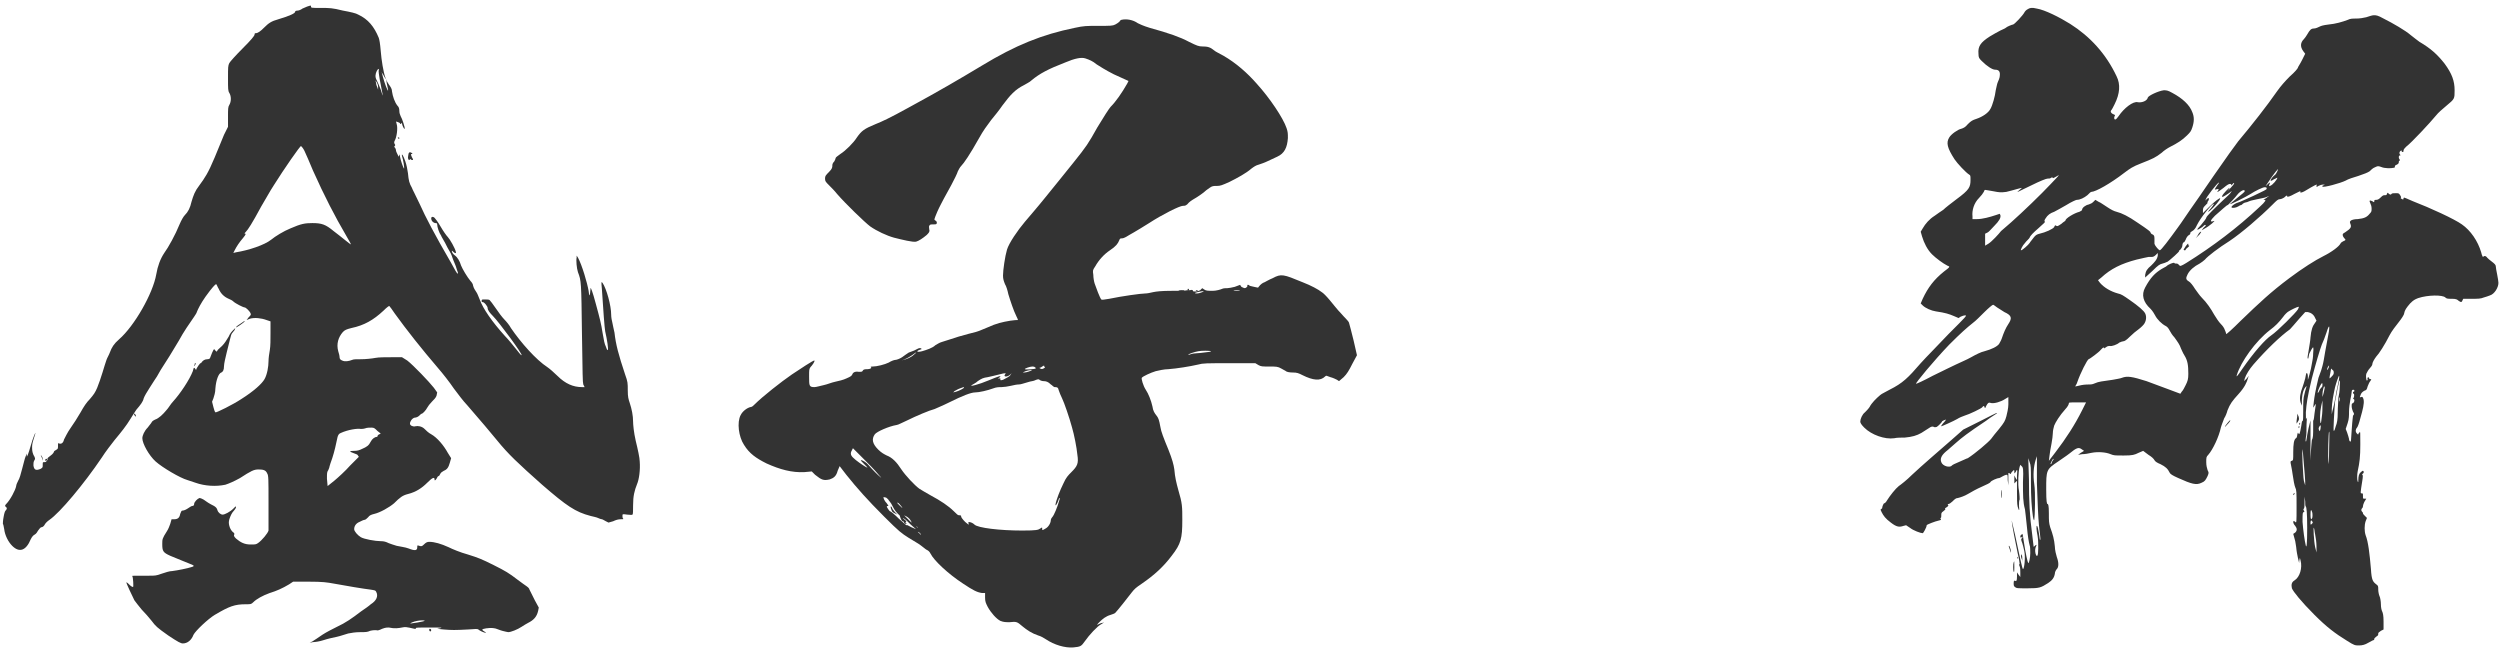
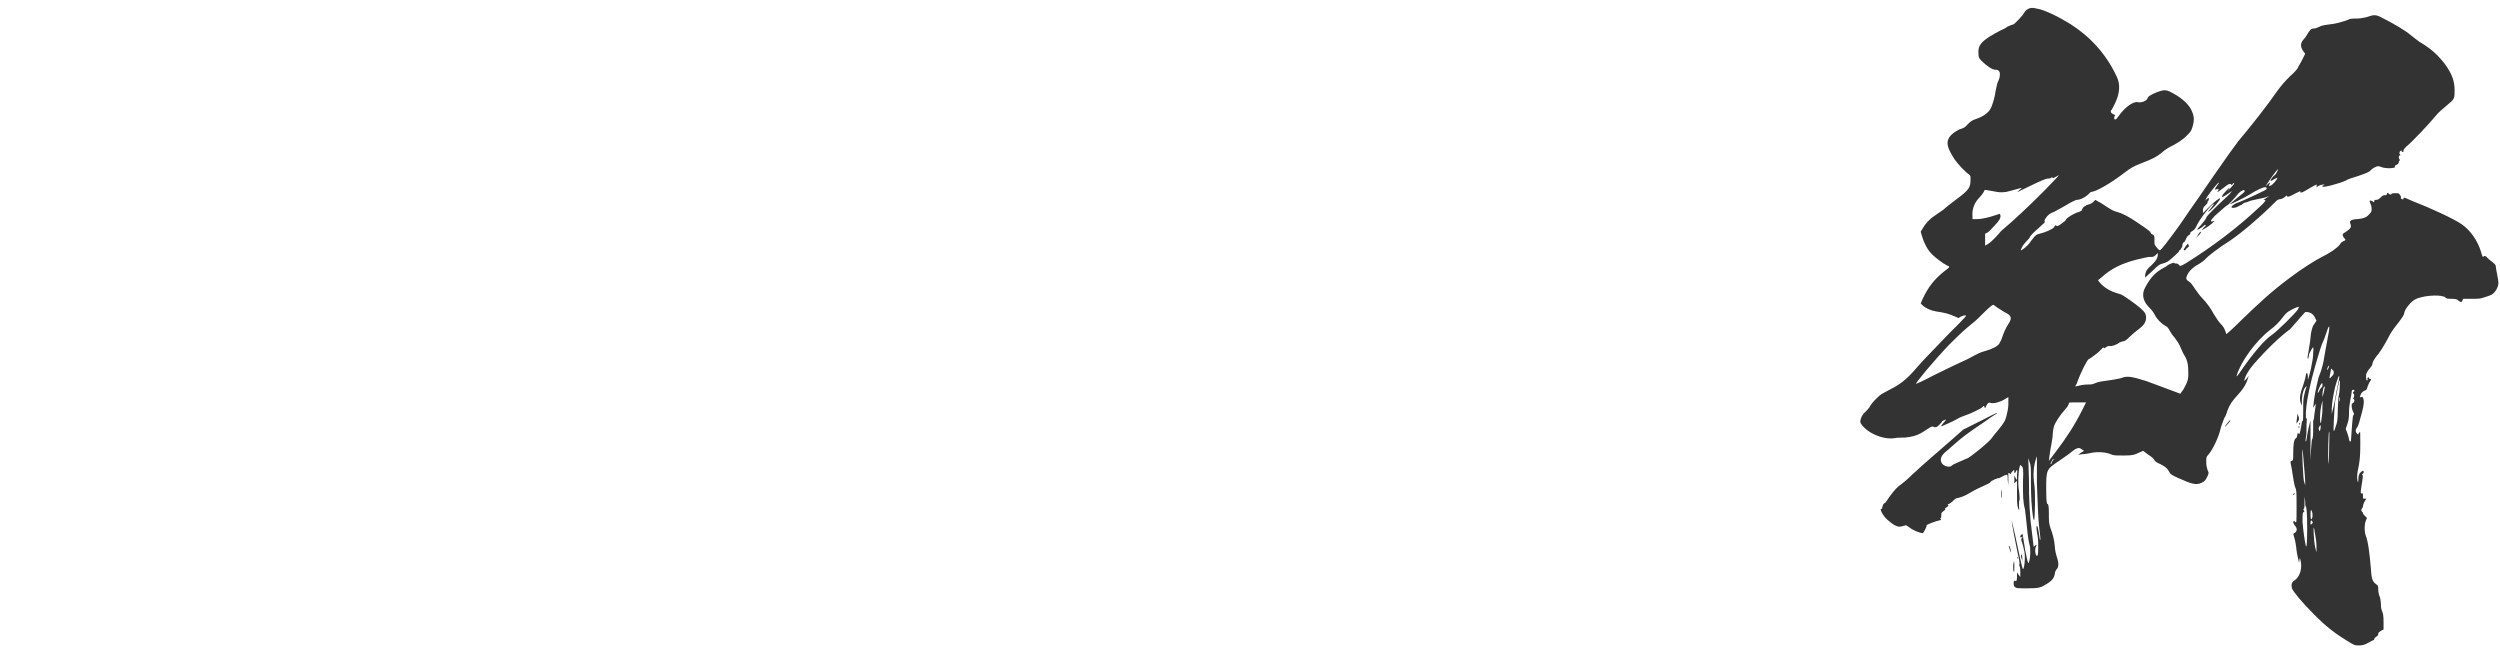
<svg xmlns="http://www.w3.org/2000/svg" width="128" height="34" viewBox="0 0 128 34" fill="none">
  <path d="M103.814 0.474C103.916 0.406 104.018 0.372 104.29 0.44C104.698 0.508 105.446 0.882 105.99 1.222C107.01 1.868 107.826 2.752 108.37 3.908C108.574 4.316 108.54 4.792 108.268 5.336C108.2 5.472 108.132 5.608 108.098 5.642C108.03 5.71 108.098 5.812 108.2 5.846C108.302 5.88 108.302 5.914 108.268 5.948C108.234 6.016 108.234 6.118 108.302 6.118C108.336 6.118 108.404 6.05 108.472 5.948C108.744 5.54 109.22 5.166 109.458 5.234C109.662 5.268 109.934 5.166 109.968 4.996C110.002 4.894 110.512 4.656 110.784 4.622C110.92 4.622 110.988 4.622 111.226 4.758C111.736 5.03 112.11 5.37 112.246 5.744C112.348 5.982 112.348 6.22 112.246 6.526C112.178 6.73 112.144 6.764 111.974 6.934C111.736 7.172 111.464 7.342 111.124 7.512C110.988 7.58 110.784 7.716 110.682 7.818C110.376 8.056 110.24 8.124 109.628 8.362C109.186 8.532 109.05 8.634 108.778 8.838C108.03 9.416 107.282 9.824 107.078 9.824C107.044 9.824 106.976 9.892 106.874 9.994C106.704 10.13 106.5 10.232 106.33 10.232C106.296 10.232 106.058 10.334 105.786 10.504C105.616 10.606 105.242 10.81 105.174 10.844C104.97 10.912 104.834 11.014 104.732 11.184C104.664 11.286 104.664 11.32 104.698 11.354C104.732 11.354 104.63 11.456 104.358 11.694C104.12 11.898 103.95 12.068 103.916 12.17C103.882 12.238 103.746 12.34 103.678 12.442C103.542 12.578 103.44 12.816 103.474 12.816C103.542 12.816 103.848 12.544 103.916 12.442C103.95 12.374 104.052 12.272 104.12 12.17C104.222 12.034 104.29 12 104.426 11.966C104.732 11.898 105.106 11.728 105.174 11.626C105.208 11.524 105.242 11.524 105.276 11.558C105.344 11.592 105.344 11.592 105.548 11.456C105.65 11.354 105.752 11.32 105.752 11.286C105.752 11.184 106.194 10.912 106.466 10.844C106.534 10.81 106.602 10.776 106.602 10.742C106.602 10.64 106.772 10.504 106.942 10.47C107.044 10.436 107.112 10.402 107.18 10.334L107.282 10.232L107.452 10.334C107.554 10.368 107.724 10.504 107.894 10.606C108.098 10.742 108.234 10.81 108.37 10.844C108.642 10.912 108.982 11.082 109.424 11.388C110.036 11.796 110.104 11.864 110.104 11.898C110.104 11.932 110.172 12 110.206 12C110.274 12.034 110.308 12.068 110.308 12.204V12.476C110.342 12.612 110.546 12.816 110.58 12.816C110.648 12.816 111.056 12.272 111.498 11.66C111.702 11.388 111.94 11.014 112.11 10.776C112.28 10.538 112.824 9.756 113.334 9.008C113.946 8.124 114.456 7.41 114.592 7.24C115.306 6.39 116.054 5.438 116.598 4.656C116.768 4.418 116.972 4.18 117.244 3.908C117.482 3.704 117.652 3.5 117.652 3.466C117.652 3.432 117.754 3.296 117.856 3.092L118.026 2.752L117.924 2.616C117.754 2.378 117.788 2.174 117.958 2.004C117.992 1.97 118.094 1.834 118.128 1.766C118.264 1.528 118.332 1.46 118.468 1.46C118.57 1.46 118.706 1.392 118.774 1.358C118.842 1.324 118.944 1.29 119.216 1.256C119.59 1.222 119.93 1.12 120.202 1.018C120.338 0.95 120.44 0.95 120.644 0.95C120.814 0.95 121.018 0.916 121.154 0.882C121.256 0.848 121.46 0.78 121.528 0.78C121.664 0.78 121.732 0.78 122.038 0.95C122.514 1.188 123.16 1.562 123.432 1.8C123.568 1.902 123.772 2.072 123.874 2.14C124.452 2.48 124.792 2.786 125.166 3.262C125.54 3.772 125.676 4.146 125.676 4.622C125.676 5.064 125.676 5.064 125.268 5.404C125.064 5.574 124.826 5.778 124.724 5.914C124.418 6.288 123.466 7.308 123.194 7.512C123.126 7.58 123.058 7.648 123.058 7.716C123.058 7.75 123.058 7.784 123.024 7.784C122.99 7.784 122.956 7.75 122.956 7.716C122.956 7.682 122.956 7.682 122.922 7.716C122.854 7.75 122.82 7.852 122.888 7.92C122.922 7.954 122.922 7.954 122.888 7.954C122.82 7.954 122.786 8.056 122.854 8.158C122.888 8.192 122.888 8.226 122.854 8.226C122.82 8.226 122.82 8.26 122.82 8.294C122.82 8.362 122.786 8.396 122.718 8.43C122.616 8.464 122.616 8.498 122.616 8.566C122.616 8.6 122.276 8.634 122.14 8.6C122.072 8.6 121.936 8.566 121.868 8.532C121.766 8.498 121.732 8.498 121.596 8.566C121.494 8.6 121.392 8.702 121.324 8.77C121.222 8.838 121.052 8.906 120.746 9.008C120.508 9.076 120.202 9.178 120.1 9.246C119.828 9.382 118.944 9.62 118.91 9.552C118.876 9.518 118.944 9.484 118.978 9.484C119.046 9.45 119.046 9.45 118.944 9.45C118.876 9.45 118.774 9.484 118.706 9.518C118.604 9.586 118.604 9.586 118.604 9.518C118.604 9.484 118.638 9.45 118.604 9.45C118.57 9.45 118.094 9.722 117.992 9.79C117.924 9.824 117.856 9.858 117.822 9.858C117.754 9.858 117.754 9.824 117.788 9.79C117.822 9.756 117.686 9.824 117.482 9.926C117.244 10.062 117.108 10.096 117.108 10.062C117.108 9.994 117.074 9.994 116.972 10.096C116.938 10.13 116.802 10.198 116.734 10.198C116.632 10.198 116.564 10.266 116.36 10.47C115.714 11.116 114.762 11.932 114.15 12.34C113.606 12.68 113.028 13.122 112.892 13.292C112.824 13.36 112.722 13.428 112.62 13.496C112.348 13.632 112.11 13.836 112.008 14.04C111.906 14.244 111.906 14.312 112.076 14.414C112.144 14.448 112.28 14.618 112.382 14.788C112.484 14.924 112.62 15.128 112.722 15.23C112.994 15.502 113.198 15.808 113.368 16.114C113.47 16.284 113.606 16.488 113.708 16.59C113.81 16.692 113.878 16.794 113.912 16.896C113.946 16.964 113.98 17.066 113.98 17.1C113.98 17.134 114.286 16.862 114.728 16.42C115.68 15.502 116.258 14.958 117.21 14.244C117.89 13.734 118.536 13.326 118.944 13.122C119.42 12.884 119.76 12.612 119.828 12.476C119.862 12.408 119.93 12.374 119.998 12.34C120.1 12.306 120.1 12.272 120.066 12.238C120.032 12.204 119.998 12.17 119.964 12.102C119.93 12 119.93 11.966 120.066 11.898C120.372 11.694 120.406 11.626 120.338 11.456C120.304 11.354 120.304 11.354 120.372 11.286C120.44 11.252 120.542 11.218 120.712 11.218C121.052 11.184 121.188 11.116 121.324 10.946C121.426 10.844 121.426 10.81 121.426 10.674C121.426 10.572 121.392 10.47 121.358 10.402C121.29 10.266 121.324 10.232 121.46 10.3C121.562 10.368 121.562 10.368 121.562 10.3C121.562 10.232 121.596 10.232 121.664 10.232C121.732 10.232 121.8 10.198 121.868 10.13C121.936 10.062 122.004 9.994 122.072 9.994C122.174 9.994 122.208 9.994 122.208 9.926C122.242 9.858 122.276 9.858 122.276 9.892C122.344 9.96 122.412 9.994 122.446 9.926C122.48 9.892 122.548 9.892 122.65 9.892C122.82 9.892 122.82 9.892 122.888 9.994C122.922 10.062 122.956 10.096 122.922 10.13C122.888 10.164 122.956 10.164 122.99 10.198C123.058 10.232 123.058 10.198 123.058 10.164C123.058 10.13 123.092 10.096 123.126 10.13C123.16 10.13 123.364 10.232 123.534 10.3C124.418 10.64 125.676 11.218 126.05 11.49C126.492 11.796 126.866 12.34 127.036 12.918C127.07 13.088 127.138 13.19 127.138 13.156C127.172 13.088 127.274 13.088 127.342 13.19C127.376 13.224 127.478 13.326 127.58 13.394C127.716 13.496 127.784 13.564 127.784 13.632C127.784 13.7 127.818 13.87 127.852 14.04C127.886 14.21 127.92 14.414 127.92 14.482C127.92 14.72 127.716 15.06 127.478 15.128C127.41 15.162 127.274 15.196 127.172 15.23C127.002 15.298 126.9 15.298 126.526 15.298H126.118L126.084 15.366C126.05 15.468 126.016 15.502 125.88 15.4C125.812 15.332 125.744 15.298 125.54 15.298C125.336 15.298 125.268 15.298 125.2 15.23C125.064 15.094 124.316 15.094 123.806 15.264C123.636 15.332 123.568 15.366 123.398 15.536C123.194 15.774 123.126 15.876 123.092 16.046C123.092 16.114 122.956 16.318 122.82 16.488C122.684 16.658 122.446 16.964 122.344 17.168C122.106 17.644 121.8 18.12 121.664 18.256C121.562 18.392 121.46 18.562 121.46 18.664C121.46 18.698 121.392 18.8 121.324 18.868C121.256 18.936 121.188 19.072 121.154 19.14C121.12 19.242 121.154 19.514 121.188 19.48C121.222 19.48 121.222 19.446 121.222 19.412C121.188 19.344 121.256 19.276 121.29 19.344C121.29 19.378 121.324 19.412 121.358 19.412C121.426 19.412 121.426 19.412 121.358 19.514C121.324 19.548 121.256 19.684 121.222 19.786C121.188 19.922 121.154 19.99 121.086 19.99C120.95 20.058 120.882 20.126 120.848 20.262C120.814 20.33 120.814 20.364 120.882 20.33C120.95 20.296 120.984 20.33 121.018 20.466C121.052 20.67 120.984 20.942 120.848 21.418C120.78 21.69 120.712 21.86 120.678 21.894C120.61 21.962 120.576 22.098 120.678 22.2C120.712 22.234 120.746 22.268 120.746 22.234C120.746 22.2 120.78 22.166 120.814 22.132C120.848 22.064 120.848 22.132 120.848 22.744C120.848 23.39 120.814 23.662 120.712 24.138C120.678 24.308 120.678 24.546 120.712 24.648C120.746 24.716 120.746 24.682 120.746 24.58C120.746 24.376 120.78 24.24 120.882 24.172C120.916 24.138 120.95 24.104 120.984 24.104C121.018 24.104 121.052 24.206 120.984 24.24C120.95 24.274 120.916 24.308 120.95 24.308C120.984 24.308 120.984 24.41 120.95 24.614C120.848 25.26 120.848 25.26 120.916 25.26C120.984 25.26 120.984 25.26 120.984 25.396C120.984 25.532 120.984 25.532 121.052 25.532H121.154L121.052 25.702C121.018 25.77 120.984 25.872 120.984 25.906C120.984 25.94 120.984 25.974 120.95 26.008C120.882 26.076 120.882 26.144 120.95 26.212C120.984 26.246 120.984 26.246 120.984 26.28C120.984 26.314 121.018 26.348 121.086 26.416L121.188 26.518L121.12 26.688C121.052 26.892 121.052 27.198 121.12 27.402C121.256 27.742 121.324 28.354 121.392 29.136C121.426 29.714 121.494 29.782 121.664 29.918C121.766 29.986 121.766 30.02 121.766 30.19C121.766 30.292 121.8 30.462 121.834 30.53C121.868 30.598 121.902 30.802 121.902 30.938C121.902 31.108 121.936 31.244 121.97 31.312C122.004 31.38 122.038 31.516 122.038 31.822V32.23L121.902 32.298C121.8 32.366 121.766 32.4 121.766 32.434C121.766 32.502 121.766 32.536 121.698 32.57C121.664 32.604 121.562 32.672 121.562 32.706C121.562 32.74 121.562 32.774 121.528 32.774C121.494 32.774 121.392 32.842 121.256 32.91C121.086 33.012 120.95 33.046 120.78 33.046C120.576 33.046 120.542 33.046 120.168 32.808C119.556 32.434 119.114 32.094 118.502 31.482C117.822 30.802 117.414 30.292 117.346 30.122C117.312 29.952 117.312 29.816 117.482 29.714C117.754 29.544 117.89 29.068 117.788 28.694L117.754 28.558L117.72 28.728C117.72 28.864 117.72 28.864 117.652 28.558C117.618 28.388 117.584 28.218 117.584 28.184C117.584 28.116 117.55 27.912 117.516 27.708L117.414 27.334L117.516 27.266C117.618 27.164 117.618 27.062 117.516 26.926C117.38 26.79 117.38 26.586 117.516 26.722C117.584 26.79 117.584 26.756 117.584 25.94C117.584 25.192 117.584 25.09 117.516 24.954C117.482 24.886 117.414 24.546 117.38 24.274C117.346 24.002 117.278 23.73 117.278 23.696C117.278 23.628 117.278 23.594 117.346 23.594C117.414 23.56 117.414 23.56 117.414 23.152C117.414 22.744 117.448 22.506 117.55 22.438C117.584 22.438 117.618 22.336 117.618 22.268C117.652 22.132 117.652 22.132 117.686 22.2C117.72 22.268 117.754 22.234 117.822 21.826C117.856 21.622 117.856 21.554 117.89 21.554C117.924 21.554 117.924 21.35 117.924 21.01C117.924 20.568 117.924 20.398 117.992 20.16C118.026 19.99 118.094 19.82 118.094 19.786C118.094 19.752 118.06 19.786 117.992 19.888C117.924 20.024 117.89 20.092 117.856 20.432V20.772L117.788 20.602C117.72 20.364 117.788 20.092 117.89 19.82C117.924 19.718 117.992 19.514 118.026 19.378C118.06 19.242 118.06 19.14 118.094 19.106C118.128 19.072 118.162 19.174 118.162 19.276V19.446C118.162 19.48 118.332 18.902 118.366 18.63C118.4 18.494 118.434 18.256 118.434 18.086C118.468 17.78 118.434 17.746 118.4 17.814C118.366 17.848 118.298 17.984 118.23 18.12C118.196 18.256 118.196 18.392 118.162 18.358C118.128 18.324 118.162 18.188 118.196 17.984C118.23 17.78 118.298 17.372 118.298 17.27C118.332 16.896 118.4 16.692 118.536 16.522L118.604 16.42L118.536 16.284C118.468 16.114 118.332 16.012 118.162 15.978H118.026L117.72 16.318C117.55 16.522 117.278 16.828 117.244 16.862C116.768 17.202 116.054 17.882 115.374 18.664C115.17 18.902 115 19.174 114.932 19.378L114.898 19.514L115.034 19.378L115.136 19.242L115.102 19.344C115.034 19.582 114.932 19.82 114.626 20.16C114.286 20.534 114.184 20.67 114.048 21.01C114.014 21.146 113.946 21.316 113.878 21.418C113.844 21.52 113.742 21.758 113.708 21.894C113.606 22.37 113.3 23.016 113.062 23.288C112.96 23.39 112.96 23.424 112.96 23.662C112.96 23.832 112.994 23.968 113.028 24.07C113.096 24.206 113.096 24.206 113.028 24.376C112.926 24.58 112.892 24.648 112.722 24.716C112.45 24.852 112.212 24.784 111.532 24.478C111.226 24.342 111.124 24.274 111.09 24.206C110.988 24.002 110.886 23.9 110.614 23.764C110.444 23.696 110.342 23.628 110.308 23.56C110.274 23.492 110.172 23.39 110.002 23.288L109.73 23.084L109.492 23.186C109.288 23.288 109.186 23.322 108.744 23.322C108.268 23.322 108.234 23.322 108.064 23.254C107.826 23.152 107.418 23.118 107.078 23.186C106.942 23.22 106.738 23.254 106.602 23.254L106.398 23.288L106.534 23.186L106.704 23.084L106.602 23.016C106.432 22.88 106.33 22.914 105.956 23.22C105.786 23.356 105.514 23.526 105.378 23.628C104.766 24.036 104.766 24.07 104.766 25.056C104.766 25.702 104.8 25.804 104.834 25.804C104.868 25.804 104.902 25.872 104.902 26.28C104.902 26.688 104.902 26.756 104.97 26.994C105.106 27.368 105.174 27.606 105.208 27.98C105.208 28.15 105.276 28.422 105.31 28.524C105.412 28.796 105.412 29.034 105.31 29.136C105.276 29.17 105.208 29.272 105.208 29.374C105.174 29.578 105.072 29.714 104.868 29.85C104.494 30.088 104.426 30.122 103.814 30.122C103.27 30.122 103.236 30.122 103.168 30.054C103.1 30.02 103.1 29.952 103.1 29.85C103.1 29.714 103.134 29.714 103.202 29.748C103.236 29.748 103.27 29.748 103.27 29.51V29.306L103.338 29.408L103.44 29.544V29.306C103.44 29.204 103.44 29.068 103.406 29C103.372 28.932 103.372 28.898 103.406 28.864C103.406 28.83 103.372 28.592 103.304 28.32C103.202 27.844 102.998 26.79 102.998 26.654C102.998 26.62 103.066 26.96 103.168 27.368C103.406 28.49 103.542 29.136 103.576 29.136C103.644 29.136 103.712 28.524 103.644 28.218C103.61 28.082 103.576 27.912 103.542 27.81C103.474 27.64 103.474 27.606 103.508 27.572C103.576 27.504 103.576 27.436 103.508 27.504C103.474 27.538 103.44 27.538 103.44 27.47C103.44 27.436 103.474 27.368 103.508 27.368C103.542 27.368 103.542 27.3 103.542 27.334C103.576 27.368 103.576 27.47 103.61 27.674C103.712 28.354 103.814 28.796 103.848 28.83C103.882 28.864 103.95 28.558 103.95 28.32C103.95 28.184 103.95 27.98 103.916 27.912C103.882 27.81 103.814 27.402 103.78 26.994C103.746 26.586 103.678 26.11 103.678 26.076C103.576 25.702 103.576 25.396 103.576 24.682C103.61 23.968 103.576 23.934 103.508 23.866L103.44 23.798L103.406 23.9C103.338 24.138 103.304 24.784 103.372 25.124C103.406 25.362 103.406 25.532 103.406 25.566C103.372 25.634 103.372 25.77 103.372 25.906C103.406 26.178 103.372 26.178 103.304 25.94C103.27 25.804 103.27 25.532 103.27 25.158V24.614L103.202 24.682L103.134 24.75V24.342L103.202 24.478L103.27 24.58V24.342C103.27 24.206 103.304 24.07 103.27 24.07C103.236 24.07 103.236 24.104 103.202 24.172L103.134 24.24V24.172C103.134 24.07 103.134 24.036 103.066 24.104C103.032 24.138 102.964 24.206 102.964 24.24C102.964 24.274 102.93 24.274 102.896 24.24C102.862 24.206 102.828 24.206 102.828 24.24V24.58V24.852L102.794 24.58C102.794 24.308 102.794 24.308 102.726 24.308C102.692 24.308 102.624 24.342 102.556 24.376C102.488 24.41 102.386 24.478 102.352 24.478C102.25 24.478 101.944 24.614 101.91 24.682C101.91 24.716 101.706 24.818 101.468 24.92C101.23 25.022 100.924 25.192 100.754 25.294C100.584 25.396 100.38 25.464 100.244 25.498C100.142 25.498 100.074 25.566 99.972 25.668C99.904 25.736 99.802 25.804 99.768 25.804C99.734 25.804 99.7 25.804 99.734 25.838C99.768 25.872 99.768 25.906 99.666 25.974C99.598 26.008 99.564 26.042 99.598 26.076C99.632 26.076 99.564 26.11 99.496 26.178C99.394 26.246 99.394 26.28 99.394 26.382C99.394 26.45 99.394 26.518 99.36 26.518C99.326 26.518 99.326 26.518 99.36 26.552C99.394 26.62 99.394 26.62 99.258 26.654C99.088 26.688 98.646 26.858 98.646 26.892C98.646 26.994 98.476 27.3 98.442 27.3C98.34 27.3 97.966 27.164 97.796 27.028L97.592 26.892L97.456 26.926C97.252 26.994 97.116 26.994 96.81 26.756C96.538 26.552 96.436 26.416 96.334 26.212C96.3 26.11 96.266 26.11 96.3 26.076C96.334 26.042 96.368 26.042 96.368 26.008C96.368 25.94 96.436 25.77 96.47 25.77C96.504 25.77 96.572 25.702 96.606 25.634C96.776 25.362 97.048 25.022 97.218 24.886C97.32 24.818 97.626 24.58 97.898 24.308C98.034 24.172 98.612 23.662 98.884 23.424C99.156 23.186 99.632 22.778 99.938 22.506L100.516 21.996L101.4 21.554C101.876 21.316 102.25 21.112 102.25 21.146C102.25 21.18 101.978 21.316 101.672 21.554C100.754 22.166 100.448 22.404 100.142 22.676C99.972 22.812 99.768 23.016 99.632 23.118C99.394 23.322 99.326 23.492 99.394 23.662C99.462 23.866 99.836 23.968 99.938 23.832C99.972 23.798 100.108 23.73 100.278 23.662C100.448 23.594 100.72 23.458 100.754 23.458C101.128 23.22 101.808 22.642 101.944 22.472C102.012 22.37 102.182 22.166 102.352 21.962C102.624 21.622 102.658 21.554 102.726 21.316C102.76 21.18 102.828 20.908 102.828 20.704V20.33L102.658 20.432C102.454 20.568 102.114 20.67 101.944 20.636C101.842 20.602 101.808 20.602 101.74 20.704C101.706 20.772 101.672 20.806 101.672 20.84C101.672 20.874 101.672 20.874 101.638 20.874C101.604 20.874 101.604 20.874 101.604 20.84C101.604 20.772 101.536 20.772 101.502 20.84C101.468 20.908 100.822 21.214 100.584 21.282C100.482 21.316 100.312 21.384 100.21 21.452C100.04 21.554 99.428 21.826 99.394 21.826C99.36 21.826 99.462 21.69 99.564 21.588C99.598 21.52 99.666 21.486 99.632 21.486C99.598 21.486 99.428 21.554 99.428 21.588C99.428 21.622 99.224 21.826 99.156 21.86C99.122 21.86 99.054 21.894 99.02 21.86C98.952 21.826 98.884 21.826 98.748 21.928C98.646 21.996 98.476 22.098 98.374 22.166C98.136 22.302 97.898 22.37 97.524 22.404C97.354 22.404 97.116 22.404 96.98 22.438C96.504 22.506 95.824 22.268 95.45 21.894C95.314 21.758 95.246 21.656 95.246 21.588C95.246 21.452 95.348 21.214 95.484 21.112C95.552 21.044 95.654 20.942 95.722 20.84C95.824 20.636 96.062 20.398 96.266 20.228C96.334 20.16 96.572 20.058 96.742 19.956C97.422 19.616 97.694 19.344 98.34 18.596C98.612 18.29 99.258 17.644 99.768 17.1C100.686 16.182 100.72 16.148 100.618 16.148C100.55 16.148 100.448 16.182 100.38 16.216L100.278 16.284L100.04 16.182C99.802 16.08 99.598 16.012 99.122 15.944C98.884 15.91 98.578 15.774 98.442 15.638L98.34 15.536L98.442 15.298C98.714 14.72 99.02 14.312 99.53 13.904C99.666 13.802 99.802 13.7 99.802 13.666C99.802 13.632 99.768 13.632 99.7 13.598C99.496 13.496 99.122 13.224 98.918 13.02C98.68 12.782 98.51 12.442 98.408 12.102L98.34 11.864L98.442 11.694C98.578 11.456 98.782 11.218 99.054 11.048C99.19 10.946 99.394 10.81 99.496 10.742C99.598 10.64 99.904 10.402 100.176 10.198C100.822 9.722 100.89 9.586 100.89 9.212C100.89 9.008 100.89 8.974 100.822 8.94C100.652 8.838 100.21 8.362 100.074 8.158C99.7 7.58 99.632 7.308 99.802 7.036C99.904 6.866 100.244 6.628 100.414 6.594C100.516 6.56 100.618 6.526 100.754 6.356C100.924 6.186 100.992 6.152 101.196 6.084C101.502 5.982 101.808 5.778 101.91 5.574C102.012 5.404 102.148 4.928 102.182 4.622C102.216 4.486 102.25 4.282 102.284 4.214C102.318 4.146 102.386 3.976 102.386 3.908C102.42 3.67 102.352 3.568 102.148 3.568C102.012 3.568 101.74 3.398 101.468 3.126C101.332 2.99 101.298 2.956 101.298 2.752C101.264 2.378 101.4 2.174 101.876 1.868C102.046 1.766 102.284 1.63 102.42 1.562C102.556 1.494 102.658 1.46 102.692 1.426C102.76 1.358 103.032 1.256 103.066 1.256C103.134 1.256 103.576 0.78 103.644 0.644C103.678 0.576 103.746 0.508 103.814 0.474ZM116.598 8.77C116.7 8.566 116.598 8.668 116.326 9.042C115.952 9.586 115.952 9.586 116.088 9.45C116.224 9.314 116.258 9.314 116.19 9.45C116.156 9.518 116.19 9.552 116.224 9.518C116.36 9.484 116.598 9.178 116.598 9.11C116.598 9.076 116.53 9.144 116.428 9.178C116.36 9.212 116.292 9.28 116.258 9.246C116.224 9.212 116.394 9.008 116.496 8.94C116.53 8.906 116.564 8.838 116.598 8.77ZM105.004 9.416C105.242 9.178 105.446 8.94 105.412 8.974C105.378 8.974 105.344 9.008 105.276 9.042C105.208 9.076 105.106 9.144 105.106 9.11C105.106 9.076 105.038 9.076 105.004 9.11C104.97 9.144 104.902 9.144 104.834 9.144C104.766 9.144 104.426 9.28 104.018 9.484C103.644 9.654 103.338 9.824 103.304 9.824C103.27 9.824 103.338 9.79 103.406 9.722C103.474 9.654 103.542 9.62 103.508 9.62C103.474 9.62 103.372 9.654 103.236 9.688C103.1 9.722 102.896 9.79 102.726 9.824C102.454 9.858 102.386 9.858 102.046 9.79C101.842 9.756 101.672 9.722 101.638 9.722C101.604 9.722 101.604 9.756 101.57 9.824C101.536 9.892 101.434 10.028 101.332 10.13C101.06 10.402 100.958 10.776 100.992 11.082V11.218H101.23C101.502 11.218 101.876 11.116 102.182 11.014L102.386 10.946L102.42 11.014C102.454 11.15 102.352 11.32 102.114 11.558C101.978 11.694 101.842 11.864 101.774 11.898L101.638 11.966V12.578L101.808 12.476C101.978 12.374 102.352 11.966 102.454 11.83C102.488 11.796 102.726 11.592 102.964 11.388C103.576 10.844 104.494 9.96 105.004 9.416ZM113.504 9.518C113.572 9.416 113.64 9.348 113.606 9.348C113.538 9.348 112.926 10.13 112.926 10.232C112.926 10.266 112.96 10.266 112.96 10.232C112.96 10.198 112.994 10.164 113.028 10.164C113.096 10.13 113.096 10.13 113.096 10.198C113.096 10.232 113.062 10.3 113.028 10.334C112.994 10.368 112.994 10.368 113.028 10.368C113.062 10.368 112.994 10.436 112.926 10.504C112.824 10.606 112.79 10.64 112.79 10.776V10.912L113.062 10.64C113.402 10.3 113.674 10.096 113.674 10.164C113.674 10.232 113.368 10.606 113.164 10.776C113.028 10.878 113.028 10.878 113.096 10.776C113.232 10.64 113.402 10.402 113.334 10.436C113.198 10.504 112.688 11.116 112.484 11.524C112.416 11.694 112.314 11.796 112.246 11.83C112.178 11.864 112.144 11.898 112.144 11.932C112.144 11.966 112.144 12 112.076 12.034C112.008 12.068 111.94 12.17 111.906 12.272C111.872 12.34 111.838 12.408 111.804 12.408C111.77 12.408 111.736 12.51 111.736 12.578C111.736 12.646 111.668 12.748 111.634 12.782C111.6 12.816 111.532 12.85 111.566 12.85C111.634 12.85 111.09 13.326 110.988 13.394C110.92 13.428 110.75 13.496 110.716 13.496C110.58 13.53 110.512 13.564 110.206 13.87L109.832 14.21V14.074C109.866 13.87 109.934 13.768 110.138 13.598C110.308 13.428 110.444 13.292 110.478 13.088V12.952L110.376 13.054C110.308 13.122 110.24 13.156 110.172 13.156H110.002C109.968 13.156 109.696 13.224 109.39 13.292C108.608 13.496 108.064 13.768 107.588 14.21L107.418 14.346L107.52 14.482C107.724 14.72 108.064 14.924 108.438 15.026C108.608 15.06 108.71 15.128 109.05 15.366C109.492 15.672 109.764 15.91 109.832 16.046C109.9 16.182 109.9 16.386 109.798 16.556C109.764 16.624 109.628 16.76 109.492 16.862C109.39 16.93 109.186 17.1 109.05 17.236C108.88 17.406 108.778 17.474 108.71 17.474C108.676 17.474 108.574 17.508 108.506 17.542C108.404 17.644 108.098 17.746 108.03 17.712C107.996 17.712 107.894 17.712 107.826 17.78C107.724 17.848 107.724 17.848 107.724 17.814C107.758 17.78 107.724 17.78 107.656 17.814L107.554 17.916C107.486 18.018 106.976 18.392 106.942 18.392C106.874 18.392 106.5 19.14 106.364 19.548C106.33 19.684 106.228 19.786 106.262 19.786C106.296 19.786 106.398 19.752 106.568 19.718C106.738 19.684 106.942 19.684 107.01 19.684C107.112 19.684 107.214 19.65 107.282 19.616C107.418 19.548 107.656 19.514 108.166 19.446C108.336 19.412 108.574 19.378 108.642 19.344C108.914 19.242 109.152 19.276 109.9 19.514C110.274 19.65 110.818 19.854 111.09 19.956L111.634 20.16L111.702 20.058C111.77 19.99 111.838 19.854 111.906 19.718C112.008 19.514 112.042 19.412 112.042 19.14C112.042 18.698 112.008 18.46 111.838 18.188C111.77 18.086 111.702 17.916 111.668 17.848C111.6 17.644 111.498 17.508 111.328 17.27C111.226 17.168 111.124 16.998 111.09 16.93C111.022 16.794 110.954 16.726 110.886 16.692C110.682 16.59 110.444 16.352 110.342 16.148C110.308 16.08 110.206 15.91 110.104 15.808C109.73 15.468 109.628 15.094 109.832 14.72C110.104 14.21 110.342 13.972 110.682 13.768C110.784 13.7 110.886 13.666 110.92 13.632C111.022 13.53 111.294 13.428 111.328 13.462C111.328 13.496 111.396 13.496 111.464 13.496C111.498 13.496 111.566 13.564 111.6 13.598C111.6 13.632 111.668 13.632 111.94 13.462C113.3 12.612 114.558 11.66 115.68 10.606C116.02 10.3 116.02 10.232 115.952 10.232C115.884 10.232 115.884 10.198 115.918 10.198C115.952 10.198 116.054 10.13 116.088 10.096L116.19 10.028L116.02 10.096C115.952 10.13 115.714 10.164 115.578 10.198C115.442 10.232 115.238 10.266 115.17 10.3C115.102 10.334 115 10.368 114.966 10.368C114.932 10.368 114.864 10.402 114.83 10.436C114.796 10.47 114.762 10.504 114.728 10.504C114.694 10.504 114.66 10.538 114.592 10.572C114.49 10.64 114.252 10.674 114.252 10.606C114.252 10.538 114.456 10.402 114.592 10.368C114.626 10.368 115 10.198 115.374 10.028C115.918 9.756 116.054 9.722 116.054 9.654C116.054 9.586 116.02 9.586 115.952 9.586C115.85 9.586 115.442 9.79 115.238 9.926C115.034 10.062 114.082 10.538 114.184 10.436C114.218 10.402 114.422 10.232 114.592 10.096C114.762 9.96 114.932 9.824 114.932 9.79C114.932 9.654 114.694 9.79 114.558 9.96C114.49 10.062 114.048 10.538 114.048 10.504C114.048 10.47 113.674 10.81 113.402 11.048C113.164 11.286 113.13 11.388 113.334 11.32C113.504 11.252 113.096 11.592 112.892 11.694L112.722 11.796L112.824 11.66C112.892 11.592 112.96 11.558 112.926 11.524C112.892 11.49 112.824 11.558 112.756 11.626C112.45 11.83 112.416 11.796 112.688 11.524C112.858 11.32 112.96 11.184 112.96 11.15C112.96 11.082 113.3 10.742 113.878 10.198C114.014 10.062 114.184 9.926 114.218 9.858C114.286 9.756 114.286 9.756 114.116 9.892C114.014 9.96 113.912 10.028 113.844 10.062C113.776 10.096 113.742 10.062 113.776 10.028C113.81 9.926 114.15 9.586 114.15 9.62C114.15 9.654 114.082 9.756 113.98 9.858C114.048 9.79 114.422 9.416 114.388 9.382C114.354 9.348 114.32 9.416 114.286 9.45C114.252 9.484 114.252 9.518 114.252 9.484C114.252 9.45 114.218 9.416 114.184 9.416C114.116 9.416 114.048 9.45 113.844 9.62C113.708 9.722 113.572 9.824 113.538 9.824C113.504 9.824 113.538 9.79 113.572 9.756C113.606 9.688 113.606 9.654 113.504 9.688C113.368 9.722 113.368 9.722 113.504 9.518ZM102.25 15.74C102.148 15.672 102.08 15.604 102.046 15.604C102.012 15.604 101.808 15.774 101.604 15.978C101.4 16.182 101.128 16.454 101.026 16.522C100.686 16.794 100.414 17.032 99.802 17.644C99.02 18.46 98.034 19.65 98.102 19.65C98.136 19.65 98.51 19.48 98.952 19.242C99.428 19.004 100.074 18.698 100.142 18.664C100.346 18.562 100.686 18.426 100.924 18.29C101.162 18.154 101.434 18.018 101.604 17.984C101.978 17.882 102.25 17.746 102.352 17.61C102.386 17.542 102.454 17.44 102.488 17.338C102.59 17.032 102.692 16.794 102.828 16.59C103.032 16.284 102.998 16.148 102.624 15.978C102.522 15.91 102.352 15.808 102.25 15.74ZM117.652 15.842C117.686 15.774 117.72 15.706 117.686 15.706C117.618 15.706 117.278 15.876 117.176 15.944C117.108 15.978 116.972 16.114 116.904 16.216C116.666 16.522 116.496 16.692 116.224 16.896C115.476 17.474 114.728 18.528 114.524 19.208C114.49 19.31 114.524 19.31 114.796 18.902C115.408 18.018 115.986 17.372 116.292 17.168C116.598 16.964 117.55 16.012 117.652 15.842ZM119.148 17.474C119.318 16.658 119.284 16.488 119.114 17.032C119.046 17.236 118.944 17.508 118.876 17.644C118.774 17.916 118.57 18.596 118.366 19.378C118.128 20.364 118.094 20.67 118.06 21.112C118.06 21.52 118.06 21.52 118.094 21.418C118.162 21.316 118.094 21.418 118.094 21.758C118.094 21.996 118.094 22.302 118.06 22.404C118.06 22.506 118.026 22.574 118.06 22.608C118.094 22.608 118.094 22.404 118.196 21.928L118.298 21.52V22.778C118.298 23.322 118.264 23.866 118.298 23.356C118.332 22.846 118.366 22.574 118.366 22.54C118.434 22.404 118.434 22.302 118.434 21.86V21.486C118.434 21.588 118.468 21.554 118.502 21.18C118.536 20.942 118.57 20.738 118.57 20.704C118.57 20.67 118.536 20.704 118.502 20.772L118.434 20.874L118.468 20.568C118.502 20.296 118.536 20.058 118.706 19.344C118.74 19.242 118.808 19.072 118.842 18.97C118.876 18.868 118.944 18.63 118.978 18.426C119.012 18.222 119.08 17.814 119.148 17.474ZM119.182 18.902C119.216 18.868 119.25 18.766 119.25 18.732C119.25 18.698 119.216 18.732 119.182 18.8C119.114 18.97 119.148 18.97 119.182 18.902ZM119.488 19.106C119.488 19.038 119.488 18.97 119.42 18.936L119.352 18.868L119.318 19.072C119.25 19.412 119.25 19.412 119.352 19.31C119.42 19.242 119.488 19.174 119.488 19.106ZM119.624 20.058C119.726 19.616 119.794 19.276 119.76 19.242C119.76 19.208 119.624 19.548 119.556 19.82C119.488 20.126 119.386 20.636 119.386 20.942V21.214L119.42 21.044C119.454 20.942 119.556 20.5 119.624 20.058ZM119.794 19.82C119.794 19.65 119.828 19.48 119.794 19.48C119.76 19.48 119.624 20.16 119.556 20.568C119.522 20.908 119.454 22.064 119.488 22.064C119.522 22.064 119.556 21.962 119.59 21.826C119.658 21.656 119.692 21.486 119.692 21.112C119.692 20.84 119.726 20.5 119.726 20.364C119.76 20.228 119.794 19.99 119.794 19.82ZM118.876 19.82C118.91 19.786 118.91 19.752 118.91 19.684C118.91 19.582 118.876 19.582 118.774 19.786C118.638 20.058 118.638 20.228 118.74 20.024C118.774 19.922 118.842 19.854 118.876 19.82ZM118.978 20.092C119.012 19.922 119.046 19.82 119.012 19.786C118.978 19.752 118.91 20.024 118.91 20.194C118.91 20.364 118.91 20.364 118.978 20.092ZM120.542 19.99C120.542 19.956 120.508 19.956 120.474 19.956C120.44 19.956 120.406 19.99 120.406 20.058C120.406 20.126 120.372 20.296 120.338 20.466C120.304 20.636 120.27 20.908 120.27 21.078C120.27 21.282 120.27 21.452 120.202 21.656L120.1 21.962L120.168 22.132C120.202 22.234 120.27 22.438 120.27 22.472C120.27 22.54 120.304 22.608 120.338 22.608C120.372 22.608 120.372 22.608 120.406 22.03C120.44 21.486 120.474 21.316 120.474 21.282C120.542 21.214 120.542 21.18 120.474 21.078C120.44 21.01 120.406 20.874 120.406 20.806C120.406 20.67 120.406 20.67 120.474 20.636C120.542 20.602 120.576 20.466 120.508 20.432C120.474 20.432 120.474 20.398 120.508 20.364C120.542 20.296 120.542 20.16 120.508 20.16C120.474 20.16 120.474 20.126 120.474 20.092C120.474 20.058 120.474 20.058 120.508 20.058C120.542 20.058 120.542 20.024 120.542 19.99ZM119.794 20.534V20.364C119.794 20.33 119.76 20.33 119.76 20.432C119.76 20.534 119.794 20.602 119.794 20.534ZM118.876 21.35C118.91 21.146 118.91 20.874 118.91 20.738V20.5L118.842 20.806C118.774 21.112 118.774 21.554 118.808 21.656C118.842 21.69 118.842 21.588 118.876 21.35ZM106.602 21.01L106.806 20.602H106.364C105.922 20.602 105.922 20.602 105.922 20.67C105.922 20.704 105.854 20.84 105.752 20.942C105.446 21.282 105.242 21.622 105.174 21.792C105.14 21.894 105.106 22.064 105.106 22.166C105.106 22.268 105.072 22.54 105.038 22.71C105.004 22.88 104.936 23.254 104.936 23.322L104.902 23.594L105.242 23.152C105.786 22.438 106.228 21.758 106.602 21.01ZM118.808 21.962C118.842 21.758 118.808 21.724 118.74 21.86C118.706 21.928 118.706 21.962 118.74 22.03C118.774 22.098 118.774 22.098 118.808 21.962ZM119.25 23.016C119.25 22.506 119.284 22.098 119.25 22.098C119.216 22.098 119.182 23.39 119.216 23.73C119.216 23.832 119.25 23.594 119.25 23.016ZM117.958 23.764C117.89 22.812 117.856 22.744 117.89 23.662C117.924 24.172 117.924 24.41 117.958 24.614L118.026 24.852V24.648C118.026 24.546 117.992 24.138 117.958 23.764ZM104.392 26.858C104.358 26.518 104.324 25.77 104.29 24.75V23.356L104.222 23.56C104.12 23.9 104.086 24.308 104.154 24.784C104.222 25.226 104.188 26.45 104.154 26.62C104.154 26.654 104.12 26.654 104.086 26.45C104.018 25.974 103.984 25.464 103.984 24.648C103.984 23.934 103.984 23.832 103.916 23.662L103.848 23.458L103.882 24.546C103.882 25.634 103.916 26.416 104.052 27.402C104.086 27.708 104.12 27.946 104.12 27.98C104.12 28.014 104.154 27.98 104.188 27.946C104.256 27.878 104.29 27.878 104.256 27.946C104.188 28.082 104.188 28.218 104.222 28.354C104.29 28.558 104.358 28.49 104.358 28.082C104.358 27.844 104.358 27.64 104.324 27.436C104.256 27.13 104.256 26.892 104.29 26.926C104.324 26.926 104.358 27.096 104.392 27.3C104.426 27.47 104.426 27.674 104.46 27.64C104.494 27.606 104.426 27.266 104.392 26.858ZM105.072 23.628C105.106 23.56 105.174 23.492 105.14 23.492C105.106 23.492 105.072 23.56 105.038 23.628C105.004 23.696 104.97 23.764 105.004 23.764C105.038 23.764 105.038 23.696 105.072 23.628ZM118.06 25.94C118.026 25.906 118.026 25.804 118.026 25.668L117.992 25.43V25.702C117.992 25.872 117.992 26.008 117.958 26.042C117.924 26.076 117.924 26.076 117.958 26.144C117.992 26.178 117.992 26.212 117.958 26.212C117.89 26.246 117.89 26.28 117.89 26.722C117.924 27.164 117.992 27.674 118.06 27.946C118.094 28.048 118.128 27.912 118.128 27.028C118.128 26.246 118.094 25.974 118.06 25.94ZM118.4 26.382C118.4 26.348 118.4 26.246 118.366 26.178C118.332 26.076 118.298 26.076 118.298 26.348C118.298 26.586 118.332 26.62 118.366 26.552C118.4 26.518 118.4 26.416 118.4 26.382ZM118.4 26.722C118.366 26.62 118.298 26.62 118.298 26.756C118.298 26.858 118.298 26.892 118.366 26.824C118.4 26.79 118.434 26.756 118.4 26.722ZM118.536 27.368C118.502 27.232 118.502 27.062 118.468 27.028C118.434 26.926 118.468 27.708 118.536 28.014L118.604 28.286V27.98C118.604 27.776 118.57 27.538 118.536 27.368ZM112.552 12C112.586 11.932 112.654 11.864 112.688 11.864C112.722 11.864 112.688 11.898 112.62 12L112.45 12.17C112.382 12.238 112.484 12.136 112.552 12ZM111.906 12.612C112.008 12.476 112.042 12.442 112.042 12.51C112.042 12.544 112.042 12.578 112.076 12.578C112.11 12.578 112.076 12.612 112.042 12.646C112.008 12.68 111.906 12.748 111.906 12.782C111.906 12.816 111.872 12.816 111.838 12.816C111.77 12.782 111.804 12.782 111.906 12.612ZM117.618 21.316V21.18L117.686 21.316C117.72 21.452 117.72 21.486 117.652 21.588L117.584 21.69V21.554C117.584 21.486 117.618 21.384 117.618 21.316ZM114.048 21.656C114.116 21.588 114.15 21.52 114.184 21.52C114.218 21.52 114.15 21.622 114.014 21.758C113.878 21.928 113.878 21.86 114.048 21.656ZM117.72 21.724C117.72 21.69 117.72 21.622 117.754 21.656C117.788 21.69 117.754 21.69 117.754 21.724C117.754 21.758 117.72 21.758 117.72 21.724ZM117.686 21.894C117.686 21.86 117.686 21.792 117.72 21.826C117.754 21.86 117.72 21.86 117.72 21.894C117.72 21.928 117.686 21.928 117.686 21.894ZM102.454 25.294C102.454 25.124 102.488 25.022 102.488 25.124V25.464C102.488 25.566 102.454 25.464 102.454 25.294ZM117.448 25.26C117.482 25.226 117.482 25.226 117.482 25.26C117.482 25.294 117.482 25.294 117.448 25.328C117.414 25.362 117.414 25.362 117.414 25.328C117.414 25.294 117.414 25.294 117.448 25.26ZM102.896 28.116C102.862 28.014 102.828 27.946 102.862 27.946C102.896 27.946 102.964 28.184 102.964 28.252C102.964 28.32 102.964 28.32 102.896 28.116ZM103.474 28.456C103.474 28.354 103.474 28.354 103.508 28.422C103.542 28.456 103.542 28.558 103.542 28.66L103.576 28.83L103.542 28.694C103.508 28.626 103.474 28.524 103.474 28.456ZM103.27 28.558C103.27 28.524 103.304 28.49 103.304 28.524V28.592C103.304 28.626 103.27 28.592 103.27 28.558ZM103.1 28.796C103.134 28.694 103.134 28.728 103.134 29.034C103.134 29.238 103.134 29.306 103.1 29.272C103.066 29.204 103.066 28.864 103.1 28.796Z" fill="#333333" />
-   <path d="M60.364 14.89C60.296 14.89 60.364 14.856 60.5 14.856C60.534 14.856 60.704 14.856 60.636 14.89C60.738 14.856 60.84 14.856 60.942 14.856C61.044 14.822 61.078 14.856 61.078 14.89C61.078 14.958 61.35 14.924 61.452 14.856L61.554 14.754L61.656 14.822C61.758 14.89 61.826 14.89 62.098 14.89C62.268 14.89 62.506 14.822 62.574 14.788C62.642 14.754 62.778 14.754 62.846 14.754C62.914 14.754 63.084 14.72 63.22 14.686L63.492 14.584L63.56 14.686C63.628 14.72 63.696 14.754 63.73 14.754C63.798 14.754 63.9 14.652 63.866 14.618C63.832 14.584 63.866 14.584 63.9 14.584C63.934 14.584 63.934 14.584 63.968 14.618C64.002 14.652 64.104 14.652 64.206 14.686C64.41 14.72 64.41 14.754 64.444 14.686C64.546 14.55 64.648 14.482 64.75 14.448C64.818 14.414 64.988 14.312 65.158 14.244C65.6 14.006 65.702 14.04 66.688 14.448C67.13 14.618 67.504 14.822 67.674 14.958C67.742 14.992 67.912 15.162 68.082 15.366C68.252 15.57 68.49 15.876 68.66 16.046C68.83 16.25 69.034 16.42 69.068 16.522C69.102 16.624 69.204 17.032 69.306 17.44L69.476 18.188L69.238 18.63C69.068 18.97 68.966 19.14 68.796 19.31L68.558 19.514L68.456 19.446C68.388 19.412 68.252 19.344 68.116 19.31C67.912 19.242 67.912 19.208 67.844 19.276C67.606 19.514 67.232 19.48 66.688 19.208C66.484 19.106 66.416 19.072 66.178 19.072C66.008 19.072 65.872 19.038 65.838 19.004C65.804 18.97 65.702 18.936 65.6 18.868C65.43 18.766 65.328 18.766 64.988 18.766C64.614 18.766 64.58 18.766 64.444 18.698L64.274 18.596H62.948C61.758 18.596 61.588 18.596 61.35 18.664C60.908 18.766 60.262 18.868 59.82 18.902C59.616 18.902 59.31 18.97 59.174 19.004C58.936 19.072 58.494 19.276 58.46 19.344C58.426 19.378 58.528 19.752 58.664 19.956C58.8 20.16 58.936 20.5 59.004 20.806C59.038 21.044 59.106 21.146 59.242 21.316C59.31 21.418 59.344 21.486 59.412 21.86C59.446 22.098 59.582 22.438 59.82 23.016C60.024 23.526 60.092 23.798 60.126 24.036C60.16 24.444 60.228 24.716 60.33 25.09C60.534 25.77 60.534 25.94 60.534 26.62C60.534 27.572 60.466 27.844 59.99 28.456C59.582 29 59.106 29.442 58.46 29.884C58.154 30.088 58.086 30.156 57.95 30.326C57.746 30.598 57.202 31.278 57.1 31.38C57.066 31.414 56.964 31.448 56.862 31.482C56.624 31.55 56.454 31.686 56.284 31.856C56.148 31.992 56.148 32.026 56.25 31.958C56.318 31.924 56.386 31.89 56.454 31.89C56.556 31.856 56.556 31.856 56.386 31.958C56.182 32.06 55.774 32.502 55.536 32.842C55.366 33.08 55.332 33.114 54.958 33.148C54.516 33.182 53.972 33.012 53.564 32.74C53.462 32.672 53.292 32.57 53.156 32.536C52.85 32.434 52.578 32.264 52.34 32.06C52.068 31.822 52.034 31.822 51.694 31.856C51.49 31.856 51.388 31.856 51.218 31.788C51.014 31.686 50.742 31.38 50.572 31.074C50.47 30.87 50.436 30.802 50.436 30.598V30.36H50.266C50.028 30.326 49.824 30.224 49.314 29.884C48.532 29.374 47.818 28.694 47.648 28.354C47.58 28.218 47.512 28.184 47.444 28.15C47.376 28.116 47.274 28.014 47.172 27.946C47.104 27.878 46.798 27.708 46.526 27.538C46.152 27.3 46.05 27.232 45.268 26.45C44.418 25.6 43.874 24.988 43.33 24.308L42.99 23.866L42.888 24.104C42.82 24.376 42.684 24.478 42.48 24.546C42.174 24.614 42.072 24.58 41.732 24.308L41.562 24.138L41.188 24.172C40.542 24.206 39.93 24.036 39.25 23.73C38.706 23.458 38.366 23.22 38.094 22.778C37.822 22.37 37.72 21.622 37.924 21.248C38.026 21.044 38.264 20.874 38.434 20.84C38.502 20.84 38.57 20.772 38.638 20.704C39.046 20.296 39.998 19.548 40.542 19.174C40.95 18.902 41.664 18.426 41.698 18.46C41.732 18.494 41.596 18.698 41.494 18.8C41.426 18.902 41.426 18.936 41.426 19.276C41.426 19.752 41.426 19.82 41.698 19.82C41.8 19.82 42.004 19.752 42.174 19.718C42.344 19.684 42.582 19.582 42.752 19.548C42.922 19.514 43.194 19.446 43.33 19.378C43.568 19.276 43.602 19.242 43.636 19.174C43.67 19.072 43.772 19.004 43.976 19.038C44.112 19.038 44.146 19.038 44.18 18.97C44.214 18.902 44.316 18.902 44.418 18.902C44.554 18.902 44.656 18.834 44.588 18.8C44.554 18.766 44.622 18.766 44.69 18.766C44.894 18.766 45.302 18.664 45.506 18.562C45.608 18.494 45.778 18.426 45.846 18.426C45.914 18.426 46.084 18.358 46.186 18.29C46.288 18.222 46.458 18.086 46.526 18.052C46.594 18.018 46.73 17.984 46.798 17.95L47.002 17.848C47.07 17.814 47.138 17.814 47.172 17.848C47.206 17.882 47.172 17.882 47.07 17.916C46.9 17.984 46.934 18.052 47.206 17.984C47.444 17.916 47.75 17.814 47.886 17.678C47.954 17.644 48.09 17.542 48.226 17.508C48.362 17.474 48.736 17.338 49.076 17.236C49.416 17.134 49.824 17.032 49.96 16.998C50.096 16.964 50.402 16.828 50.572 16.76C51.014 16.556 51.32 16.488 51.728 16.42C51.932 16.386 52.068 16.386 52.102 16.386C52.136 16.386 52.102 16.318 52.034 16.182C51.898 15.91 51.728 15.4 51.626 15.06C51.592 14.89 51.524 14.652 51.456 14.55C51.388 14.38 51.354 14.278 51.354 14.108C51.354 13.836 51.456 13.122 51.558 12.782C51.66 12.442 52.102 11.796 52.476 11.354C52.646 11.15 53.122 10.606 53.53 10.096C53.938 9.586 54.584 8.804 54.958 8.328C55.638 7.478 55.706 7.376 56.182 6.526C56.488 6.016 56.794 5.54 56.862 5.472C57.134 5.2 57.44 4.758 57.712 4.282L57.78 4.146L57.032 3.806C56.624 3.602 56.25 3.364 56.148 3.296C55.944 3.126 55.774 3.058 55.57 2.99C55.366 2.922 55.026 2.99 54.55 3.194C53.666 3.534 53.224 3.772 52.816 4.112C52.714 4.214 52.544 4.282 52.442 4.35C51.966 4.588 51.728 4.86 51.32 5.404C51.184 5.608 50.912 5.948 50.742 6.152C50.538 6.424 50.334 6.696 50.13 7.07C49.654 7.92 49.348 8.362 49.212 8.498C49.144 8.566 49.076 8.702 49.042 8.77C48.974 9.008 48.464 9.926 48.328 10.164C48.26 10.3 48.09 10.606 47.988 10.844C47.818 11.252 47.818 11.252 47.886 11.286C47.954 11.32 47.988 11.388 47.954 11.456C47.92 11.49 47.886 11.49 47.784 11.49C47.648 11.49 47.614 11.49 47.58 11.558C47.546 11.592 47.58 11.694 47.58 11.762C47.614 11.864 47.546 11.932 47.444 12.034C47.24 12.204 47.036 12.34 46.9 12.374C46.73 12.408 46.186 12.272 45.778 12.17C45.404 12.068 44.894 11.83 44.554 11.592C44.282 11.388 43.296 10.436 42.854 9.926C42.752 9.79 42.548 9.586 42.446 9.484C42.276 9.314 42.242 9.28 42.242 9.144C42.242 9.008 42.276 8.974 42.446 8.804C42.616 8.634 42.616 8.566 42.616 8.464C42.616 8.396 42.65 8.328 42.718 8.26C42.752 8.192 42.786 8.124 42.786 8.09C42.786 8.056 42.888 7.988 43.024 7.886C43.296 7.716 43.704 7.308 43.874 7.036C44.112 6.696 44.248 6.594 44.826 6.356C45.166 6.22 45.54 6.05 46.526 5.506C48.09 4.656 49.076 4.078 50.266 3.364C52 2.31 53.36 1.766 55.026 1.426C55.502 1.324 55.604 1.324 56.25 1.324C56.862 1.324 56.964 1.324 57.1 1.256C57.168 1.222 57.27 1.154 57.304 1.12C57.338 1.086 57.372 1.018 57.406 1.018C57.678 0.95 58.018 1.018 58.256 1.188C58.324 1.222 58.528 1.324 58.868 1.426C59.854 1.698 60.432 1.902 60.874 2.14C61.282 2.344 61.384 2.378 61.554 2.378C61.826 2.378 61.962 2.412 62.166 2.582C62.234 2.65 62.472 2.752 62.642 2.854C63.288 3.228 63.866 3.738 64.342 4.282C65.022 5.03 65.702 6.05 65.872 6.56C65.94 6.764 65.94 6.832 65.94 7.07C65.906 7.546 65.77 7.852 65.396 8.022C65.26 8.09 65.022 8.192 64.886 8.26C64.75 8.328 64.546 8.396 64.444 8.43C64.308 8.464 64.206 8.532 64.07 8.634C63.798 8.872 63.356 9.11 62.948 9.314C62.574 9.484 62.472 9.518 62.336 9.518C62.132 9.518 62.064 9.518 61.928 9.62C61.826 9.688 61.69 9.79 61.622 9.858C61.588 9.892 61.384 10.028 61.282 10.096C61.18 10.164 60.976 10.266 60.874 10.368C60.738 10.538 60.67 10.538 60.568 10.538C60.398 10.538 59.514 10.98 58.834 11.422C58.562 11.592 58.12 11.864 58.052 11.898C57.916 11.966 57.712 12.102 57.644 12.136C57.576 12.17 57.508 12.204 57.44 12.204C57.372 12.204 57.338 12.204 57.304 12.306C57.236 12.476 57.134 12.612 56.828 12.816C56.522 13.02 56.25 13.326 56.08 13.632C55.944 13.836 55.944 13.836 55.978 14.074C55.978 14.21 56.012 14.414 56.046 14.516C56.114 14.72 56.318 15.264 56.386 15.332C56.42 15.366 56.556 15.332 56.794 15.298C57.44 15.162 58.426 15.026 58.63 15.026C58.732 15.026 58.902 14.992 59.038 14.958C59.208 14.924 59.446 14.89 60.024 14.89C60.16 14.89 60.228 14.89 60.364 14.89ZM63.458 14.89C63.526 14.89 63.458 14.856 63.322 14.856C63.186 14.856 63.118 14.89 63.186 14.89H63.458ZM61.554 14.958C61.724 14.89 61.588 14.89 61.316 14.958C61.146 14.992 61.146 15.026 61.282 15.026C61.35 15.026 61.486 14.992 61.554 14.958ZM61.996 17.984C61.962 17.95 61.486 17.95 61.35 17.984C61.146 18.018 60.874 18.12 60.84 18.154C60.84 18.188 60.908 18.154 61.01 18.12C61.112 18.086 61.418 18.086 61.622 18.052C61.826 18.018 62.03 18.018 61.996 17.984ZM46.798 18.154C46.866 18.086 46.934 18.052 46.9 18.052C46.866 18.052 46.798 18.12 46.696 18.188C46.594 18.256 46.424 18.358 46.322 18.392L46.152 18.46L46.254 18.426C46.424 18.392 46.662 18.29 46.798 18.154ZM53.496 18.8C53.462 18.766 53.462 18.766 53.462 18.732C53.462 18.698 53.428 18.732 53.36 18.766C53.326 18.8 53.258 18.834 53.224 18.834C53.19 18.834 53.224 18.834 53.258 18.868C53.326 18.902 53.36 18.902 53.428 18.868C53.496 18.834 53.53 18.8 53.496 18.8ZM52.986 18.8C52.952 18.766 52.884 18.766 52.85 18.766C52.748 18.766 52.442 18.868 52.476 18.902C52.51 18.936 52.986 18.902 53.02 18.868C53.054 18.834 53.02 18.834 52.986 18.8ZM52.816 18.97C52.884 18.936 52.714 18.936 52.51 19.004C52.34 19.072 52.34 19.072 52.442 19.072C52.544 19.072 52.748 19.004 52.816 18.97ZM51.456 19.174C51.524 19.106 51.524 19.072 51.15 19.174C51.014 19.208 50.742 19.276 50.572 19.31C50.334 19.344 50.266 19.378 50.062 19.514C49.96 19.616 49.79 19.684 49.756 19.718C49.586 19.82 50.13 19.684 50.606 19.48C51.184 19.242 51.218 19.242 51.218 19.276C51.218 19.31 51.184 19.31 51.15 19.344L51.082 19.378H51.15C51.218 19.378 51.218 19.344 51.218 19.412C51.218 19.48 51.218 19.48 51.354 19.446C51.49 19.378 51.694 19.276 51.728 19.208L51.796 19.106L51.728 19.174C51.592 19.31 51.354 19.31 51.456 19.174ZM53.428 19.514C53.36 19.514 53.258 19.48 53.224 19.446C53.19 19.412 53.156 19.412 53.054 19.446C52.986 19.48 52.884 19.514 52.85 19.514C52.816 19.514 52.68 19.548 52.578 19.582C52.442 19.616 52.272 19.684 52.17 19.684C52.068 19.684 51.898 19.718 51.762 19.752C51.626 19.786 51.388 19.82 51.286 19.82C51.15 19.82 51.014 19.82 50.844 19.888C50.572 19.99 50.13 20.092 49.926 20.092C49.722 20.092 49.28 20.262 48.6 20.602C48.26 20.772 47.92 20.908 47.852 20.942C47.58 21.01 46.866 21.316 46.458 21.52C46.22 21.622 45.982 21.758 45.914 21.758C45.506 21.826 44.894 22.098 44.792 22.234C44.622 22.472 44.656 22.71 44.962 23.016C45.132 23.186 45.268 23.254 45.404 23.322C45.676 23.424 45.914 23.662 46.152 24.036C46.356 24.342 46.832 24.852 47.07 25.022C47.172 25.09 47.41 25.226 47.648 25.362C48.158 25.634 48.566 25.906 48.838 26.178C49.008 26.348 49.042 26.382 49.11 26.382C49.178 26.382 49.212 26.382 49.212 26.45C49.212 26.484 49.28 26.586 49.416 26.722C49.62 26.892 49.62 26.892 49.586 26.79C49.518 26.688 49.756 26.722 49.892 26.858C50.062 27.028 51.184 27.164 52.34 27.164C53.088 27.164 53.156 27.13 53.258 27.062C53.36 26.994 53.36 26.994 53.36 27.062C53.36 27.164 53.36 27.164 53.53 27.062C53.666 26.994 53.802 26.79 53.802 26.62C53.802 26.586 53.836 26.518 53.87 26.484C53.972 26.382 54.142 25.94 54.21 25.702C54.244 25.6 54.278 25.498 54.244 25.498C54.21 25.498 54.21 25.6 54.142 25.736C54.074 25.872 54.04 25.906 54.04 25.838C54.074 25.6 54.278 25.09 54.448 24.75C54.584 24.444 54.686 24.342 54.856 24.172C55.162 23.866 55.23 23.73 55.162 23.288C55.128 22.914 54.992 22.234 54.89 21.894C54.754 21.384 54.482 20.602 54.38 20.398C54.312 20.262 54.244 20.092 54.21 19.99C54.176 19.82 54.108 19.82 54.006 19.82C53.938 19.82 53.87 19.718 53.802 19.684C53.666 19.548 53.564 19.514 53.428 19.514ZM49.348 19.854C49.348 19.82 49.382 19.786 49.348 19.82C49.314 19.82 49.246 19.854 49.144 19.888C49.042 19.922 48.94 19.99 48.872 20.024L48.804 20.092L48.94 20.058C49.076 20.024 49.348 19.888 49.348 19.854ZM44.928 24.24C44.792 24.07 44.452 23.73 44.18 23.458L43.67 22.948L43.636 23.016C43.534 23.186 43.534 23.288 43.67 23.424C43.84 23.594 44.146 23.798 44.316 23.9C44.452 23.968 44.452 23.968 44.248 23.764C44.146 23.662 44.044 23.56 44.078 23.56C44.18 23.56 44.384 23.696 44.486 23.832C44.656 24.036 44.962 24.342 45.098 24.444C45.166 24.478 45.064 24.41 44.928 24.24ZM45.472 25.566C45.404 25.498 45.37 25.464 45.302 25.464C45.268 25.464 45.234 25.43 45.234 25.464C45.234 25.532 45.302 25.668 45.404 25.77C45.472 25.872 45.506 25.906 45.472 25.906C45.438 25.906 45.404 25.906 45.404 25.94C45.404 25.974 45.54 26.178 45.574 26.178C45.608 26.178 45.812 26.348 46.016 26.552C46.254 26.756 46.424 26.926 46.424 26.892C46.424 26.858 46.526 26.926 46.662 26.994L46.9 27.096L46.628 26.858C46.492 26.722 46.356 26.586 46.288 26.552C46.22 26.518 46.186 26.518 46.288 26.586C46.39 26.654 46.424 26.722 46.39 26.722C46.356 26.722 46.356 26.756 46.39 26.79C46.424 26.824 46.458 26.824 46.39 26.824C46.356 26.824 46.288 26.79 46.288 26.756C46.288 26.722 46.254 26.688 46.22 26.688C46.186 26.688 46.152 26.62 46.118 26.552C46.05 26.382 46.05 26.382 46.118 26.45L45.948 26.28C45.812 26.144 45.744 26.008 45.676 25.872C45.642 25.77 45.506 25.634 45.472 25.566ZM46.05 25.804C46.016 25.77 45.982 25.736 45.948 25.736C45.914 25.736 45.982 25.804 46.05 25.872C46.254 26.076 46.254 26.042 46.05 25.804ZM46.628 26.654C46.594 26.586 46.492 26.484 46.424 26.45L46.288 26.382L46.458 26.552C46.662 26.756 46.73 26.824 46.628 26.654ZM47.002 27.028C46.968 26.994 46.968 26.96 46.934 26.96C46.9 26.96 46.934 26.994 47.002 27.028ZM47.104 27.3C47.07 27.266 47.036 27.232 47.002 27.232C46.968 27.232 47.036 27.266 47.07 27.3C47.104 27.334 47.104 27.368 47.138 27.368C47.172 27.368 47.138 27.334 47.104 27.3ZM45.608 26.008C45.574 25.906 45.642 25.906 45.676 26.008C45.676 26.042 45.744 26.144 45.812 26.212L45.948 26.348L45.812 26.28C45.676 26.212 45.676 26.212 45.608 26.008ZM60.806 14.822C60.806 14.788 60.806 14.788 60.84 14.788C60.874 14.788 60.874 14.788 60.874 14.822C60.874 14.856 60.874 14.856 60.84 14.856C60.806 14.856 60.806 14.856 60.806 14.822ZM61.248 14.89C61.214 14.89 61.214 14.856 61.248 14.856C61.282 14.856 61.35 14.856 61.316 14.89C61.282 14.924 61.282 14.89 61.248 14.89Z" fill="#333333" />
-   <path d="M15.72 0.338C15.924 0.27 15.924 0.27 15.924 0.338C15.924 0.406 15.958 0.406 16.434 0.406C16.876 0.406 17.012 0.406 17.556 0.542C17.93 0.61 18.236 0.678 18.338 0.746C18.848 0.984 19.154 1.358 19.392 1.936C19.426 2.038 19.46 2.208 19.494 2.616C19.528 3.058 19.63 3.704 19.732 3.976C19.8 4.112 19.732 4.044 19.63 3.84C19.528 3.67 19.528 3.67 19.562 3.772C19.596 3.942 19.766 4.486 19.834 4.588L19.868 4.656V4.588C19.8 4.282 19.766 4.112 19.8 4.078C19.834 4.044 19.8 4.078 19.8 4.112C19.8 4.146 19.834 4.214 19.902 4.316C20.004 4.452 20.072 4.554 20.072 4.69C20.106 4.928 20.208 5.234 20.344 5.404C20.412 5.472 20.446 5.54 20.446 5.676C20.446 5.778 20.48 5.88 20.514 5.948C20.582 6.05 20.752 6.56 20.718 6.594C20.684 6.628 20.582 6.39 20.582 6.322C20.582 6.254 20.582 6.288 20.548 6.322C20.514 6.356 20.48 6.356 20.48 6.322C20.48 6.288 20.446 6.288 20.378 6.254L20.276 6.22L20.31 6.356C20.378 6.56 20.31 7.036 20.208 7.206C20.174 7.274 20.174 7.308 20.208 7.376C20.242 7.41 20.242 7.444 20.208 7.478C20.174 7.512 20.174 7.512 20.208 7.546C20.242 7.58 20.276 7.648 20.276 7.716C20.276 7.75 20.344 7.886 20.378 7.954L20.412 8.022L20.446 7.954C20.48 7.886 20.48 7.886 20.48 8.022C20.514 8.226 20.65 8.6 20.684 8.634C20.718 8.634 20.65 8.192 20.582 7.988C20.548 7.818 20.65 7.954 20.752 8.26C20.82 8.464 20.854 8.634 20.888 8.872C20.922 9.246 20.956 9.382 21.092 9.62C21.092 9.654 21.33 10.096 21.5 10.47C21.772 11.082 22.248 12 23.098 13.462C23.268 13.768 23.404 14.04 23.438 14.006C23.472 13.972 23.404 13.87 23.37 13.734C23.336 13.598 23.234 13.394 23.2 13.292C23.166 13.19 23.098 12.986 23.03 12.884C22.962 12.782 22.86 12.578 22.792 12.442C22.724 12.306 22.588 12.102 22.588 12.068C22.486 11.932 22.384 11.626 22.384 11.49C22.384 11.422 22.35 11.422 22.282 11.422C22.146 11.388 22.078 11.286 22.078 11.184C22.078 11.082 22.18 11.082 22.248 11.15C22.282 11.184 22.418 11.354 22.554 11.592C22.69 11.83 22.86 12.068 22.928 12.136C23.03 12.238 23.302 12.714 23.336 12.884C23.37 12.986 23.302 12.986 23.2 12.884C23.166 12.85 23.132 12.816 23.132 12.85C23.132 12.918 23.2 13.02 23.302 13.088C23.404 13.156 23.54 13.36 23.608 13.598C23.676 13.768 23.914 14.176 24.084 14.38C24.152 14.448 24.22 14.55 24.22 14.618C24.254 14.754 24.322 14.856 24.39 14.958C24.424 14.992 24.492 15.162 24.56 15.332C24.73 15.808 25.206 16.488 25.852 17.202C26.022 17.372 26.294 17.712 26.43 17.882C26.566 18.052 26.668 18.188 26.702 18.188C26.804 18.188 25.546 16.488 25.24 16.182C25.07 16.012 24.968 15.876 24.968 15.774C24.968 15.672 24.764 15.434 24.696 15.468C24.662 15.468 24.662 15.468 24.662 15.4C24.662 15.332 24.662 15.332 24.832 15.332C24.934 15.332 25.036 15.332 25.07 15.366C25.104 15.4 25.24 15.57 25.376 15.774C25.512 15.978 25.716 16.25 25.818 16.352C25.92 16.454 26.09 16.658 26.158 16.794C26.668 17.542 27.45 18.426 28.028 18.8C28.13 18.868 28.368 19.072 28.538 19.242C28.946 19.65 29.354 19.82 29.796 19.82H29.932L29.864 19.684C29.83 19.548 29.83 19.242 29.796 17.066C29.762 14.414 29.762 14.38 29.592 13.938C29.524 13.734 29.49 13.326 29.524 13.19V13.088L29.592 13.19C29.796 13.564 30.068 14.482 30.136 14.89C30.17 15.23 30.204 15.196 30.238 14.754C30.238 14.686 30.34 14.924 30.51 15.57C30.714 16.318 30.782 16.59 30.85 17.032C30.918 17.44 30.952 17.61 31.02 17.746C31.054 17.848 31.088 17.95 31.122 17.916C31.156 17.882 31.088 17.406 30.986 16.964C30.952 16.794 30.884 15.842 30.816 14.788C30.782 14.414 30.782 14.414 30.85 14.482C31.054 14.788 31.292 15.638 31.292 16.114C31.292 16.25 31.326 16.42 31.36 16.556C31.36 16.59 31.428 16.862 31.462 17.032C31.53 17.644 31.666 18.154 32.006 19.174C32.142 19.548 32.142 19.616 32.142 19.99C32.142 20.33 32.176 20.432 32.244 20.636C32.346 20.942 32.414 21.282 32.414 21.588C32.414 21.724 32.448 22.132 32.55 22.574C32.652 22.982 32.754 23.458 32.754 23.628C32.788 24.07 32.72 24.546 32.618 24.784C32.482 25.124 32.414 25.396 32.414 25.872C32.414 26.144 32.414 26.348 32.38 26.348C32.346 26.382 32.244 26.348 32.108 26.348C31.87 26.314 31.87 26.314 31.87 26.416C31.87 26.45 31.87 26.518 31.904 26.552C31.938 26.586 31.904 26.586 31.768 26.586C31.666 26.586 31.53 26.62 31.394 26.688L31.156 26.756L31.02 26.688C30.952 26.654 30.85 26.586 30.816 26.586C30.782 26.586 30.68 26.552 30.612 26.518C30.544 26.484 30.374 26.45 30.238 26.416C29.456 26.212 29.014 25.906 27.756 24.818C26.532 23.73 26.022 23.254 25.444 22.54C24.968 21.962 24.764 21.724 23.914 20.738C23.744 20.568 23.438 20.16 23.234 19.888C23.03 19.582 22.656 19.106 22.418 18.834C21.602 17.882 20.82 16.896 20.208 16.046C20.072 15.842 19.97 15.706 19.936 15.672C19.936 15.638 19.8 15.74 19.63 15.91C19.12 16.386 18.644 16.658 17.998 16.794C17.726 16.862 17.658 16.896 17.556 16.998C17.318 17.27 17.216 17.61 17.318 17.984C17.352 18.086 17.386 18.222 17.386 18.29C17.386 18.358 17.42 18.426 17.522 18.46C17.658 18.528 17.862 18.494 18.032 18.426C18.1 18.392 18.236 18.392 18.508 18.392C18.712 18.392 19.052 18.358 19.222 18.324C19.392 18.29 19.732 18.29 20.038 18.29H20.582L20.854 18.46C21.16 18.698 21.976 19.548 22.214 19.854L22.384 20.092L22.35 20.262C22.316 20.364 22.214 20.466 22.112 20.568C22.01 20.67 21.908 20.806 21.874 20.874C21.806 21.01 21.636 21.18 21.602 21.18C21.568 21.18 21.534 21.214 21.466 21.282C21.398 21.35 21.296 21.384 21.228 21.384C21.092 21.418 20.99 21.588 20.99 21.69C20.99 21.792 21.16 21.86 21.262 21.826C21.398 21.792 21.602 21.826 21.738 21.962C21.806 22.03 21.942 22.166 22.078 22.234C22.384 22.404 22.724 22.812 22.928 23.186L23.098 23.458L23.03 23.696C22.962 23.934 22.894 24.036 22.724 24.104C22.69 24.138 22.588 24.172 22.554 24.24C22.52 24.308 22.486 24.376 22.452 24.376C22.418 24.376 22.384 24.444 22.35 24.512C22.282 24.614 22.248 24.614 22.248 24.546C22.248 24.41 22.146 24.444 21.874 24.716C21.602 24.988 21.296 25.192 20.888 25.294C20.616 25.362 20.48 25.464 20.174 25.77C19.936 25.974 19.46 26.246 19.154 26.314C19.018 26.348 18.916 26.382 18.848 26.484C18.78 26.552 18.712 26.62 18.644 26.62C18.61 26.62 18.474 26.688 18.406 26.722C18.236 26.79 18.134 26.926 18.134 27.096C18.134 27.198 18.304 27.402 18.474 27.504C18.644 27.606 19.222 27.708 19.494 27.708C19.664 27.708 19.766 27.742 19.902 27.81C20.004 27.844 20.174 27.912 20.31 27.946C20.446 27.98 20.752 28.014 20.922 28.082C21.262 28.218 21.364 28.184 21.364 28.014C21.364 27.912 21.364 27.912 21.466 27.946C21.568 27.98 21.602 27.98 21.704 27.878C21.806 27.776 21.874 27.742 21.976 27.742C22.248 27.742 22.588 27.844 22.962 28.014C23.166 28.116 23.574 28.286 23.948 28.388C24.492 28.558 24.662 28.626 25.274 28.932C25.886 29.238 26.056 29.34 26.498 29.68C26.94 30.02 27.076 30.054 27.11 30.19L27.382 30.734L27.586 31.108L27.552 31.278C27.484 31.584 27.314 31.754 27.042 31.89C26.974 31.924 26.804 32.026 26.702 32.094C26.498 32.23 26.158 32.366 26.022 32.366C25.988 32.366 25.852 32.332 25.716 32.298C25.58 32.264 25.376 32.162 25.274 32.162C25.036 32.128 24.696 32.196 24.696 32.23C24.696 32.264 24.73 32.298 24.798 32.332C24.866 32.366 24.9 32.4 24.866 32.4C24.798 32.4 24.56 32.298 24.492 32.23C24.458 32.196 24.356 32.196 23.948 32.23C23.302 32.264 23.132 32.264 22.724 32.23L22.384 32.196L22.554 32.162C22.69 32.128 22.588 32.128 22.01 32.128C21.432 32.128 21.296 32.128 21.296 32.162C21.296 32.196 21.296 32.196 21.228 32.196C20.786 32.094 20.752 32.094 20.582 32.128C20.412 32.162 20.208 32.196 19.902 32.128C19.834 32.128 19.732 32.128 19.562 32.196C19.426 32.264 19.324 32.298 19.256 32.264C19.188 32.264 19.086 32.264 18.95 32.298C18.814 32.366 18.712 32.366 18.44 32.366C18.202 32.366 17.998 32.4 17.828 32.434C17.692 32.468 17.42 32.57 17.25 32.604C17.08 32.638 16.774 32.706 16.57 32.774C16.366 32.842 16.128 32.876 16.026 32.876L15.856 32.91L15.992 32.842C16.06 32.808 16.298 32.638 16.502 32.502C16.706 32.366 17.046 32.196 17.25 32.094C17.692 31.89 18.032 31.652 18.474 31.312C18.678 31.176 18.916 31.006 18.984 30.938C19.256 30.768 19.392 30.53 19.256 30.292C19.222 30.224 19.188 30.224 18.984 30.19C18.678 30.156 17.658 29.986 17.114 29.884C16.74 29.816 16.536 29.782 15.822 29.782H15.006L14.802 29.918C14.462 30.122 14.156 30.258 13.816 30.36C13.442 30.496 13.136 30.666 12.966 30.836C12.864 30.938 12.83 30.938 12.592 30.938C12.014 30.938 11.742 31.04 10.994 31.482C10.654 31.686 10.008 32.298 9.906 32.502C9.804 32.774 9.6 32.944 9.362 32.944C9.26 32.944 9.124 32.876 8.614 32.536C8.036 32.128 7.968 32.06 7.764 31.788C7.628 31.618 7.424 31.38 7.254 31.21C7.118 31.04 6.948 30.836 6.88 30.734C6.778 30.53 6.438 29.816 6.472 29.816C6.506 29.816 6.574 29.884 6.642 29.952C6.71 30.02 6.778 30.054 6.812 30.054C6.846 30.054 6.812 29.544 6.778 29.51C6.744 29.476 6.778 29.476 7.016 29.476H7.628C7.934 29.476 8.002 29.476 8.274 29.374C8.478 29.306 8.682 29.238 8.818 29.238C9.09 29.204 9.6 29.102 9.804 29.034C9.94 29 9.94 28.966 9.872 28.932C9.736 28.864 9.022 28.592 8.716 28.456C8.342 28.286 8.308 28.218 8.308 27.844C8.308 27.606 8.308 27.572 8.546 27.198C8.614 27.096 8.682 26.926 8.716 26.824L8.784 26.586H8.92C9.09 26.586 9.192 26.518 9.226 26.314C9.26 26.212 9.294 26.144 9.328 26.144C9.396 26.144 9.498 26.11 9.6 26.042C9.702 25.974 9.804 25.906 9.838 25.906C9.906 25.906 9.94 25.872 9.94 25.804C9.94 25.702 10.11 25.532 10.212 25.498C10.246 25.498 10.382 25.532 10.552 25.668C10.688 25.77 10.892 25.872 10.96 25.906C11.062 25.974 11.096 26.008 11.13 26.11C11.164 26.246 11.3 26.348 11.402 26.348C11.504 26.348 11.776 26.212 11.946 26.042C12.082 25.906 12.082 25.906 12.082 25.974C12.082 26.008 12.014 26.11 11.98 26.144C11.878 26.246 11.81 26.382 11.742 26.586C11.708 26.722 11.708 26.79 11.742 26.926C11.776 27.062 11.844 27.164 11.912 27.232C12.014 27.3 12.014 27.334 11.98 27.402C11.98 27.436 11.98 27.47 12.082 27.572C12.32 27.776 12.524 27.878 12.83 27.878C13.068 27.878 13.102 27.878 13.204 27.81C13.408 27.674 13.714 27.3 13.748 27.164V25.702C13.748 24.512 13.748 24.342 13.68 24.24C13.612 24.07 13.476 24.036 13.238 24.036C13 24.036 12.864 24.104 12.286 24.478C11.98 24.648 11.742 24.75 11.538 24.818C11.062 24.92 10.484 24.886 10.008 24.716L9.6 24.58C9.226 24.478 8.308 23.934 7.968 23.628C7.628 23.322 7.288 22.71 7.288 22.438C7.288 22.302 7.39 22.064 7.56 21.894C7.628 21.792 7.73 21.69 7.764 21.622C7.798 21.554 7.866 21.52 7.934 21.486C8.138 21.418 8.342 21.214 8.512 21.01C8.614 20.908 8.75 20.67 8.852 20.568C9.226 20.16 9.702 19.446 9.872 19.004C9.906 18.902 9.906 18.834 9.94 18.834C9.974 18.834 9.974 18.868 10.008 18.902C10.042 18.936 10.042 18.97 10.042 18.936C10.042 18.868 10.28 18.528 10.28 18.596C10.28 18.63 10.28 18.596 10.314 18.562C10.382 18.46 10.484 18.392 10.62 18.392C10.688 18.392 10.756 18.358 10.756 18.324C10.79 18.222 10.926 17.882 10.96 17.882C10.994 17.882 10.994 17.916 11.028 17.95C11.096 18.018 11.096 18.018 11.13 17.95C11.13 17.916 11.266 17.814 11.368 17.712C11.504 17.576 11.606 17.406 11.708 17.236C11.776 17.066 11.878 16.964 11.946 16.896L12.048 16.794L12.014 16.896C11.98 16.93 11.912 17.032 11.878 17.066C11.844 17.1 11.81 17.236 11.776 17.372L11.606 18.052C11.538 18.324 11.47 18.63 11.47 18.732C11.47 18.97 11.402 19.038 11.334 19.072C11.198 19.106 11.062 19.446 11.028 19.888C11.028 20.092 10.96 20.296 10.926 20.398L10.858 20.568L10.926 20.84C10.96 20.976 10.994 21.078 11.028 21.112C11.062 21.146 11.946 20.704 12.354 20.432C13 20.024 13.408 19.65 13.544 19.412C13.68 19.174 13.748 18.766 13.748 18.494C13.748 18.358 13.782 18.086 13.816 17.916C13.85 17.712 13.85 17.406 13.85 17.032V16.454L13.646 16.386C13.374 16.284 13.034 16.25 12.796 16.318L12.626 16.386L12.728 16.25C12.83 16.148 12.864 16.114 12.83 16.046C12.796 15.944 12.592 15.74 12.524 15.74C12.456 15.74 12.048 15.536 11.946 15.434C11.878 15.366 11.776 15.332 11.708 15.298C11.47 15.196 11.3 15.026 11.198 14.788C11.13 14.686 11.096 14.55 11.062 14.55C11.028 14.55 10.858 14.72 10.518 15.196C10.28 15.536 10.144 15.808 10.076 15.978C10.076 16.012 10.008 16.114 9.94 16.216C9.702 16.556 9.396 16.998 9.158 17.44C8.988 17.712 8.716 18.188 8.512 18.494C8.308 18.8 8.104 19.14 8.036 19.276C8.002 19.31 7.798 19.65 7.662 19.854C7.526 20.058 7.39 20.296 7.356 20.398C7.322 20.568 7.186 20.738 6.982 20.976C6.914 21.078 6.778 21.282 6.676 21.452C6.472 21.792 6.2 22.132 5.86 22.54C5.724 22.71 5.384 23.152 5.214 23.424C4.296 24.784 3.072 26.246 2.528 26.62C2.426 26.688 2.324 26.79 2.29 26.858C2.256 26.926 2.188 26.994 2.12 26.994C2.086 26.994 2.018 27.062 1.95 27.164C1.916 27.232 1.848 27.334 1.78 27.368C1.712 27.402 1.644 27.47 1.576 27.606C1.338 28.184 0.998 28.32 0.624 27.946C0.42 27.742 0.25 27.402 0.216 27.096C0.182 26.96 0.182 26.858 0.148 26.824C0.148 26.79 0.148 26.654 0.182 26.484C0.216 26.28 0.25 26.178 0.284 26.144C0.352 26.076 0.386 26.008 0.284 25.94C0.25 25.906 0.25 25.872 0.318 25.804C0.522 25.6 0.794 25.09 0.828 24.886C0.828 24.818 0.896 24.682 0.93 24.614C0.998 24.512 1.066 24.274 1.134 24.002C1.202 23.764 1.27 23.458 1.304 23.39L1.372 23.22V23.356C1.372 23.424 1.44 23.288 1.576 22.812C1.678 22.438 1.814 22.132 1.814 22.166C1.814 22.2 1.78 22.302 1.746 22.404C1.712 22.506 1.644 22.71 1.644 22.846C1.644 23.05 1.644 23.118 1.712 23.288C1.814 23.458 1.814 23.492 1.746 23.594C1.712 23.662 1.712 23.73 1.712 23.832C1.746 24.07 1.848 24.104 2.086 24.002C2.188 23.934 2.188 23.934 2.188 23.798C2.188 23.662 2.188 23.662 2.256 23.662C2.324 23.662 2.358 23.662 2.392 23.594C2.426 23.56 2.46 23.526 2.426 23.492C2.426 23.458 2.494 23.39 2.596 23.322C2.698 23.254 2.766 23.152 2.766 23.118C2.766 23.084 2.868 23.05 2.902 23.016C2.97 22.982 2.97 22.948 2.97 22.812C2.97 22.676 2.97 22.676 3.038 22.71C3.14 22.744 3.242 22.676 3.276 22.506C3.31 22.438 3.48 22.098 3.582 21.962C3.752 21.724 3.99 21.35 4.126 21.112C4.296 20.806 4.432 20.602 4.602 20.432C4.806 20.194 4.874 20.092 4.976 19.854C5.044 19.684 5.18 19.31 5.248 19.072C5.316 18.834 5.418 18.528 5.452 18.426C5.486 18.324 5.588 18.154 5.622 18.052C5.724 17.78 5.826 17.61 6.098 17.372C6.88 16.692 7.832 15.026 8.002 14.04C8.07 13.632 8.206 13.258 8.41 12.952C8.614 12.68 8.988 12 9.192 11.49C9.294 11.252 9.396 11.082 9.464 11.014C9.634 10.844 9.736 10.64 9.804 10.334C9.906 9.994 9.974 9.79 10.212 9.484C10.484 9.11 10.654 8.872 10.994 8.056C11.164 7.648 11.368 7.138 11.47 6.9L11.674 6.492V5.982C11.674 5.574 11.674 5.472 11.742 5.37C11.844 5.2 11.844 4.928 11.742 4.758C11.674 4.656 11.674 4.554 11.674 4.01C11.674 3.432 11.674 3.364 11.742 3.228C11.776 3.16 12.082 2.82 12.422 2.48C12.864 2.038 13.034 1.834 13.034 1.766C13.034 1.698 13.068 1.698 13.102 1.698C13.204 1.698 13.34 1.596 13.51 1.426C13.748 1.188 13.884 1.086 14.258 0.984C14.836 0.814 15.108 0.678 15.108 0.61C15.108 0.576 15.142 0.542 15.244 0.542C15.312 0.542 15.448 0.474 15.482 0.44C15.55 0.406 15.652 0.372 15.72 0.338ZM19.392 3.602C19.426 3.5 19.358 3.5 19.29 3.636C19.222 3.772 19.188 3.942 19.29 4.112C19.324 4.18 19.46 4.486 19.494 4.588C19.596 4.928 19.63 4.996 19.562 4.69C19.494 4.35 19.358 3.67 19.392 3.602ZM19.358 4.452C19.358 4.35 19.324 4.282 19.29 4.214L19.222 4.112L19.256 4.248C19.256 4.316 19.29 4.418 19.324 4.486L19.358 4.588V4.452ZM15.584 7.716C15.516 7.58 15.448 7.512 15.414 7.478C15.38 7.444 14.53 8.668 14.02 9.484C13.816 9.79 13.544 10.3 13.374 10.572C12.898 11.456 12.694 11.762 12.592 11.864C12.524 11.932 12.49 11.966 12.558 11.966C12.592 11.966 12.592 12 12.456 12.17C12.252 12.408 12.116 12.612 12.014 12.816L11.946 12.952L12.082 12.918C12.728 12.816 13.544 12.544 13.884 12.272C14.088 12.102 14.53 11.83 14.87 11.694C15.414 11.456 15.618 11.422 15.992 11.422C16.468 11.422 16.672 11.49 17.08 11.83C17.488 12.136 17.964 12.544 17.964 12.51C17.964 12.476 17.862 12.306 17.726 12.068C17.148 11.082 16.604 10.028 16.026 8.736C15.856 8.328 15.652 7.852 15.584 7.716ZM19.324 22.064C19.188 21.928 19.154 21.894 19.018 21.894C18.95 21.894 18.78 21.894 18.712 21.928C18.61 21.962 18.508 21.962 18.474 21.962C18.304 21.928 17.828 21.996 17.454 22.166C17.352 22.2 17.318 22.268 17.284 22.37C17.216 22.71 17.114 23.152 17.012 23.458C16.944 23.662 16.876 23.832 16.876 23.866C16.876 23.9 16.842 24.002 16.808 24.07C16.74 24.172 16.74 24.206 16.74 24.512L16.774 24.886L17.114 24.614C17.318 24.444 17.692 24.104 17.93 23.832L18.372 23.39L18.304 23.288C18.27 23.254 18.134 23.22 18.066 23.186C17.862 23.118 17.896 23.084 18.134 23.084C18.304 23.084 18.406 23.05 18.542 22.982C18.78 22.88 18.882 22.812 18.984 22.608C19.052 22.472 19.188 22.37 19.29 22.37C19.324 22.37 19.324 22.37 19.324 22.336C19.324 22.302 19.392 22.234 19.426 22.234L19.494 22.2L19.324 22.064ZM21.738 31.788C21.772 31.754 21.534 31.754 21.364 31.788C21.16 31.822 20.956 31.924 21.024 31.924C21.092 31.924 21.704 31.822 21.738 31.788ZM20.378 7.07C20.378 7.036 20.344 7.036 20.378 7.036C20.412 7.036 20.446 7.036 20.446 7.07C20.446 7.104 20.446 7.104 20.412 7.104C20.378 7.104 20.412 7.104 20.378 7.07ZM20.922 7.852C20.956 7.784 20.99 7.784 21.058 7.818C21.126 7.852 21.126 7.886 21.092 7.886C21.024 7.886 21.024 7.886 21.092 8.056C21.16 8.158 21.16 8.192 21.126 8.192C21.092 8.192 21.058 8.192 21.024 8.158C20.99 8.124 20.99 8.124 20.99 8.158C20.956 8.226 20.888 8.192 20.888 8.056C20.888 7.988 20.922 7.886 20.922 7.852ZM12.388 16.522C12.524 16.42 12.524 16.42 12.524 16.454C12.49 16.522 12.082 16.794 12.082 16.76C12.082 16.726 12.218 16.624 12.388 16.522ZM9.974 18.63C9.974 18.596 9.974 18.562 10.008 18.596C10.042 18.63 10.008 18.664 9.974 18.698C9.974 18.732 9.94 18.766 9.94 18.732C9.94 18.698 9.974 18.664 9.974 18.63ZM6.88 21.248C6.846 21.18 6.846 21.18 6.88 21.18C6.914 21.18 6.982 21.282 6.948 21.316C6.914 21.35 6.914 21.282 6.88 21.248ZM2.086 23.288C2.12 23.322 2.188 23.424 2.188 23.492V23.594L2.154 23.458C2.12 23.39 2.086 23.322 2.086 23.288ZM2.324 23.526C2.324 23.492 2.358 23.492 2.392 23.492C2.426 23.492 2.426 23.526 2.392 23.56C2.358 23.628 2.29 23.594 2.324 23.526ZM21.976 32.264C21.976 32.23 21.976 32.196 22.01 32.196C22.044 32.196 22.078 32.23 22.078 32.264C22.078 32.332 22.01 32.366 21.976 32.264Z" fill="#333333" />
</svg>